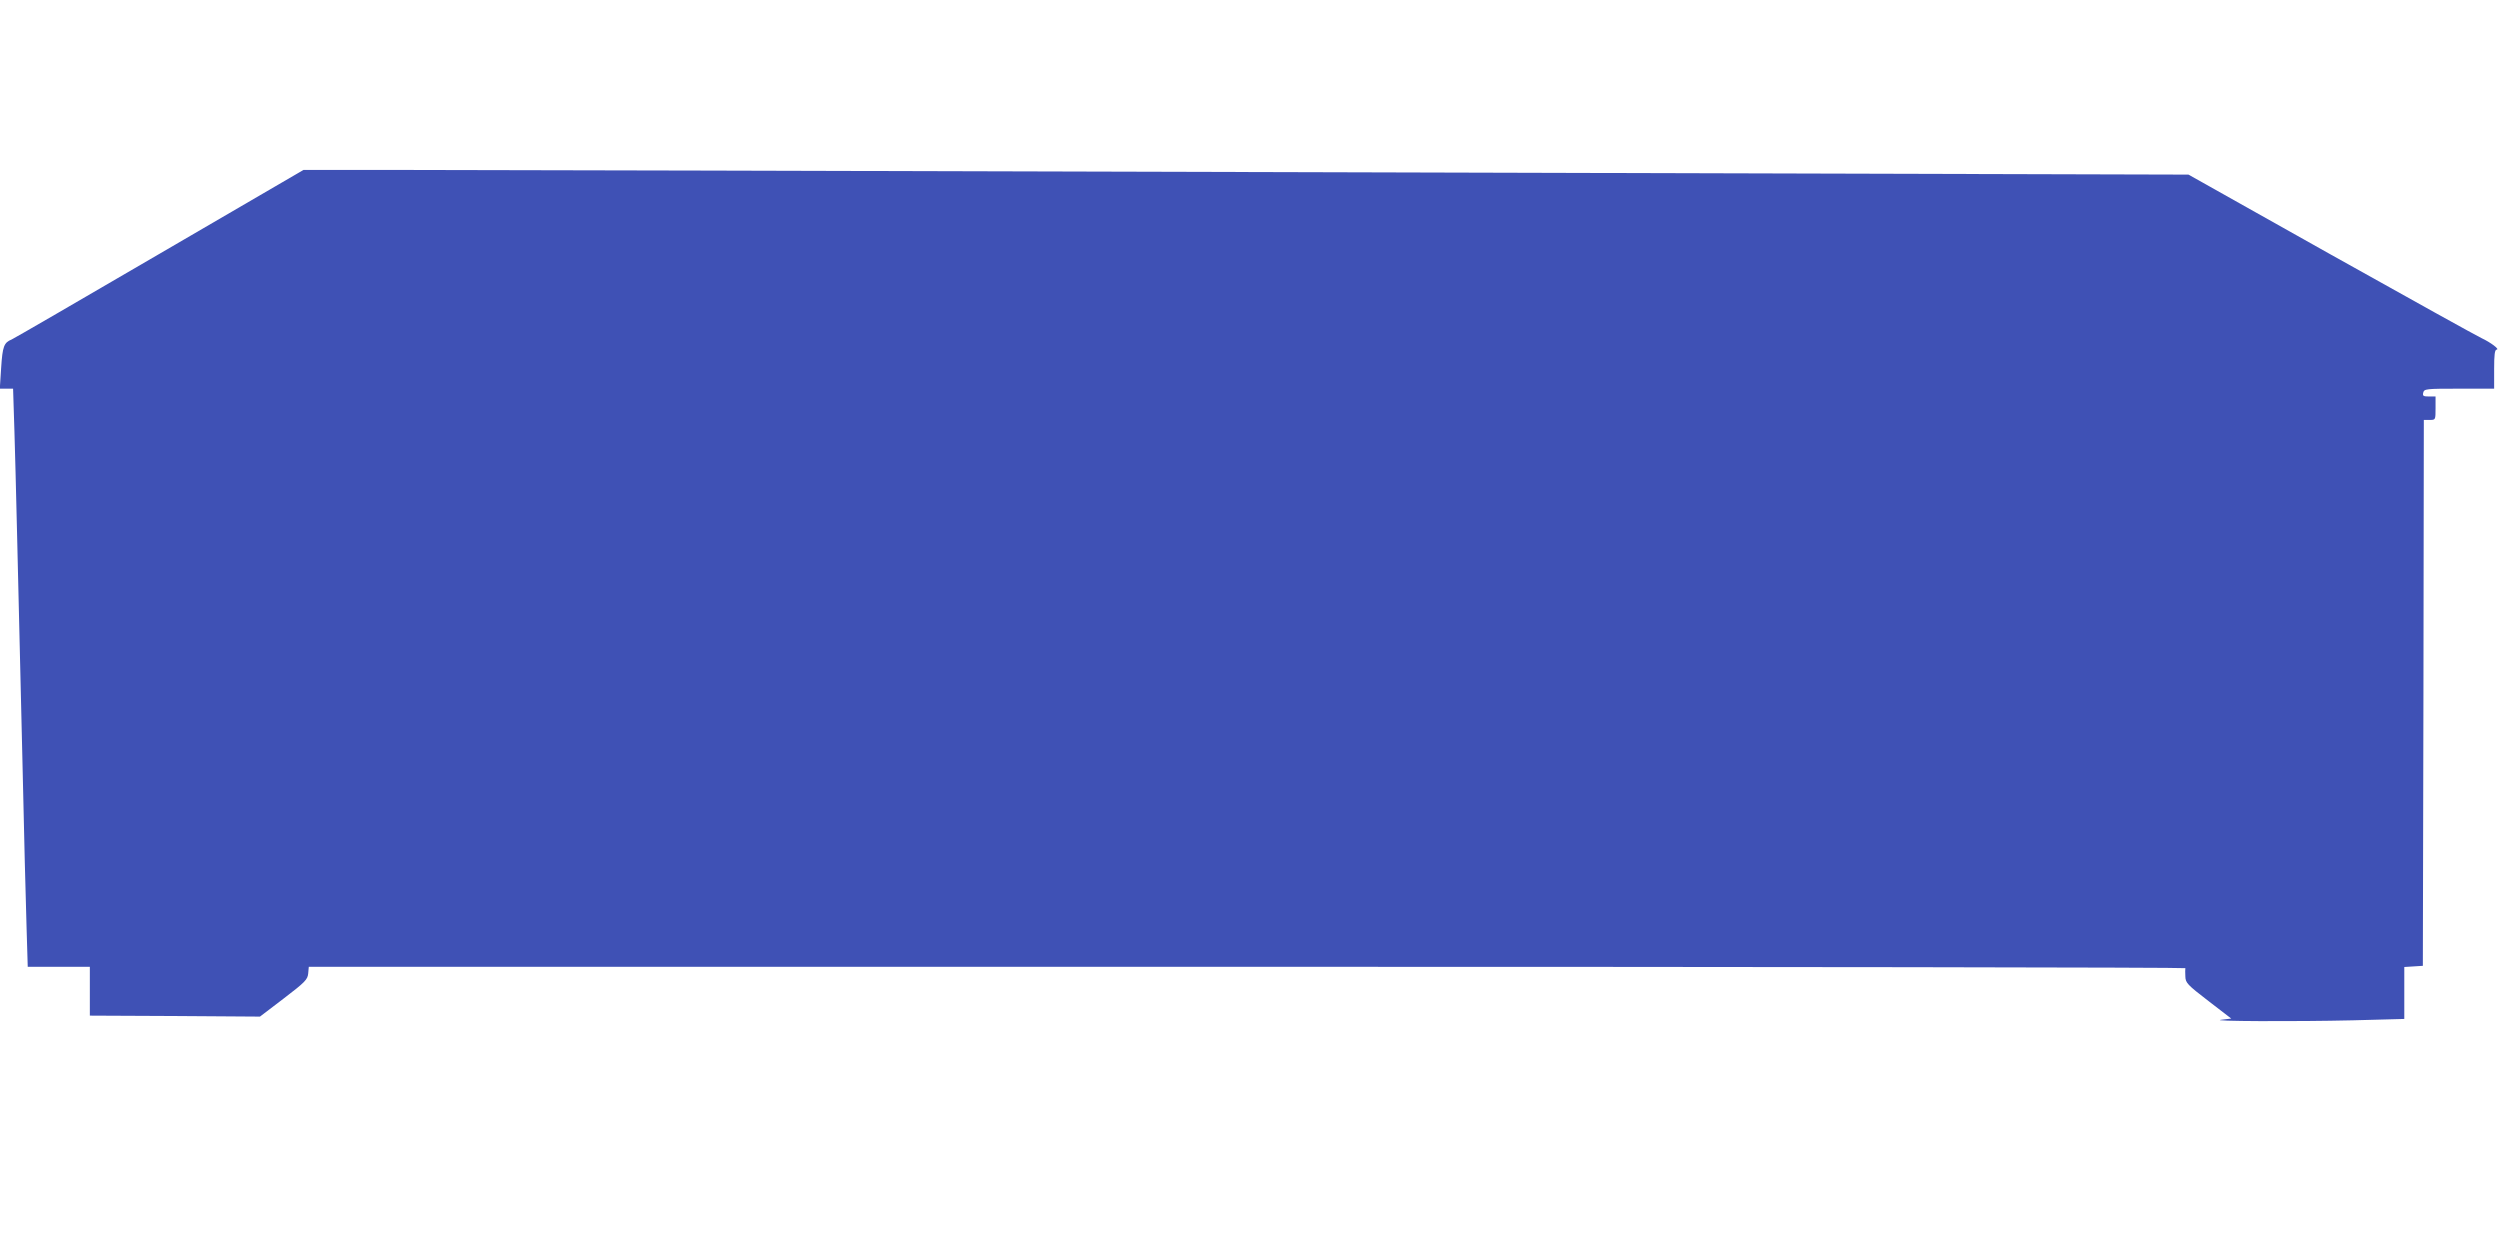
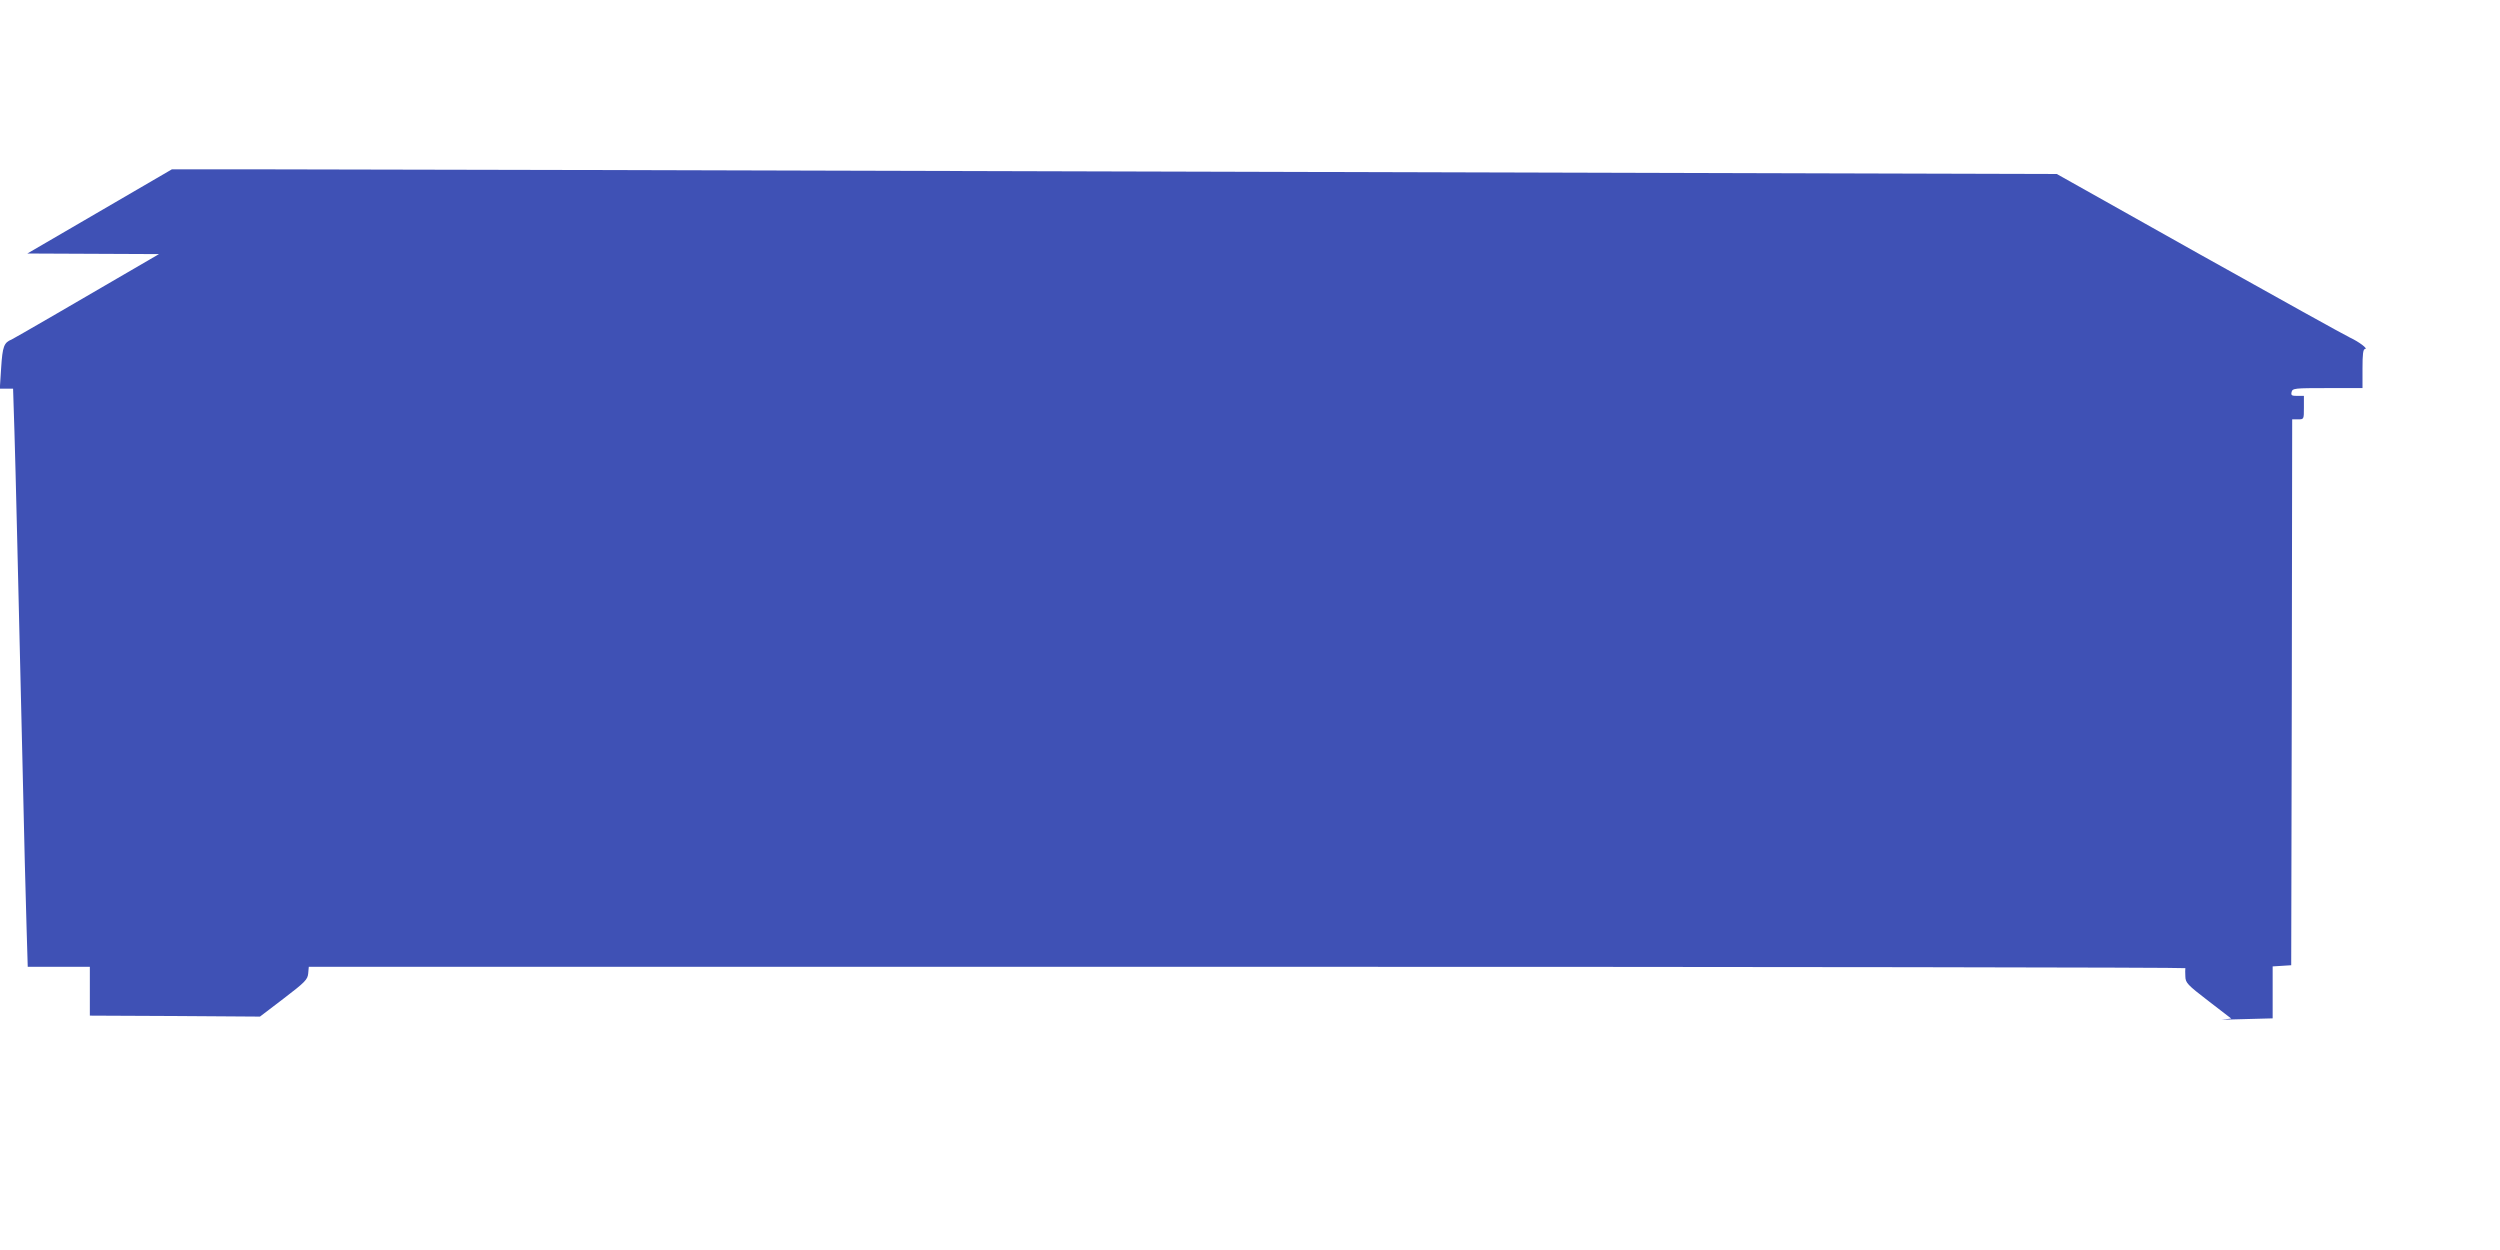
<svg xmlns="http://www.w3.org/2000/svg" version="1.0" width="1280pt" height="640pt" viewBox="0 0 1280 640" preserveAspectRatio="xMidYMid meet">
  <g transform="translate(0,640) scale(0.1,-0.1)" fill="#3f51b5" stroke="none">
-     <path d="M814 5099 c-406 -237 -746 -434 -754 -437 -40 -16 -47 -36 -54 -144 l-7 -108 34 0 34 0 7 -222 c7 -231 15 -593 41 -1688 8 -355 17 -736 21 -848 l6 -202 159 0 159 0 0 -125 0 -125 435 -2 436 -3 122 93 c110 84 122 97 125 128 l3 34 4805 0 c2642 0 4803 -3 4803 -7 -1 -5 -1 -24 0 -43 1 -32 10 -42 118 -125 l117 -90 -50 -6 c-75 -8 379 -10 674 -3 l262 7 0 133 0 133 48 3 47 3 3 1398 2 1397 30 0 c30 0 30 0 30 60 l0 60 -34 0 c-29 0 -33 3 -29 20 5 19 14 20 184 20 l179 0 0 100 c0 73 3 100 13 100 17 1 -31 37 -78 59 -22 10 -368 202 -770 427 l-730 410 -4370 12 c-2403 7 -4575 12 -4826 12 l-455 0 -740 -431z" />
+     <path d="M814 5099 c-406 -237 -746 -434 -754 -437 -40 -16 -47 -36 -54 -144 l-7 -108 34 0 34 0 7 -222 c7 -231 15 -593 41 -1688 8 -355 17 -736 21 -848 l6 -202 159 0 159 0 0 -125 0 -125 435 -2 436 -3 122 93 c110 84 122 97 125 128 l3 34 4805 0 c2642 0 4803 -3 4803 -7 -1 -5 -1 -24 0 -43 1 -32 10 -42 118 -125 l117 -90 -50 -6 l262 7 0 133 0 133 48 3 47 3 3 1398 2 1397 30 0 c30 0 30 0 30 60 l0 60 -34 0 c-29 0 -33 3 -29 20 5 19 14 20 184 20 l179 0 0 100 c0 73 3 100 13 100 17 1 -31 37 -78 59 -22 10 -368 202 -770 427 l-730 410 -4370 12 c-2403 7 -4575 12 -4826 12 l-455 0 -740 -431z" />
  </g>
</svg>